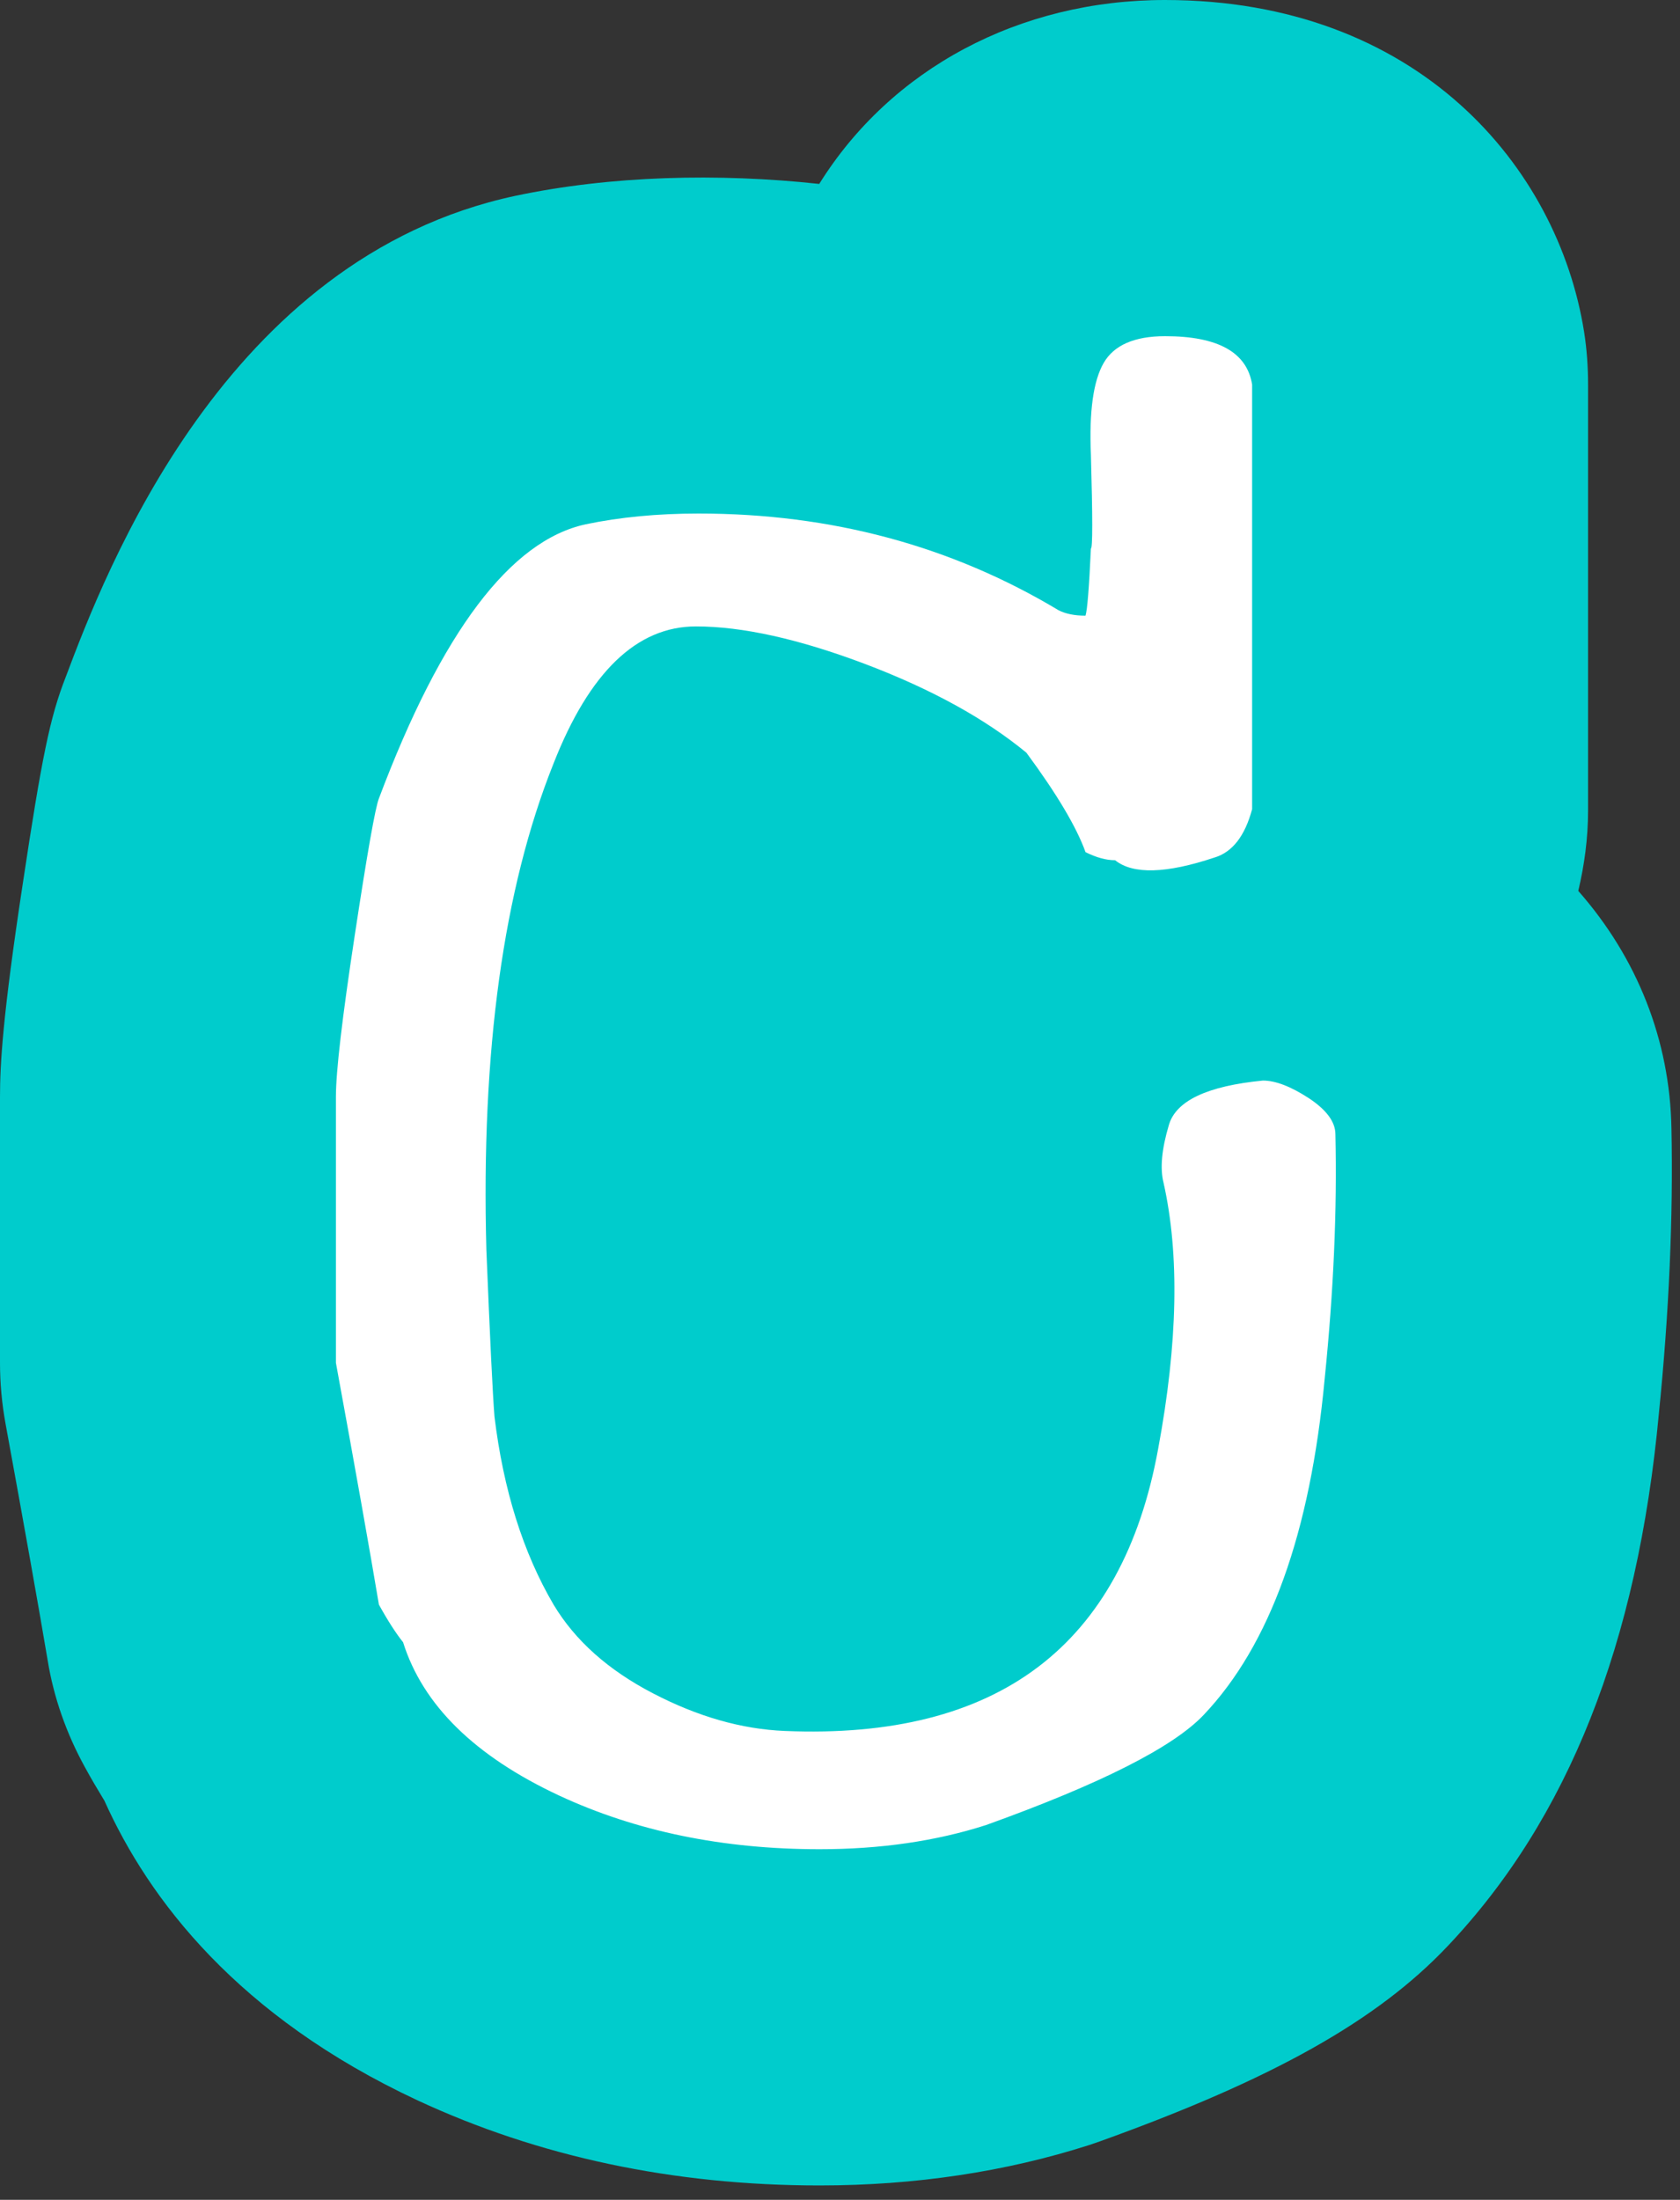
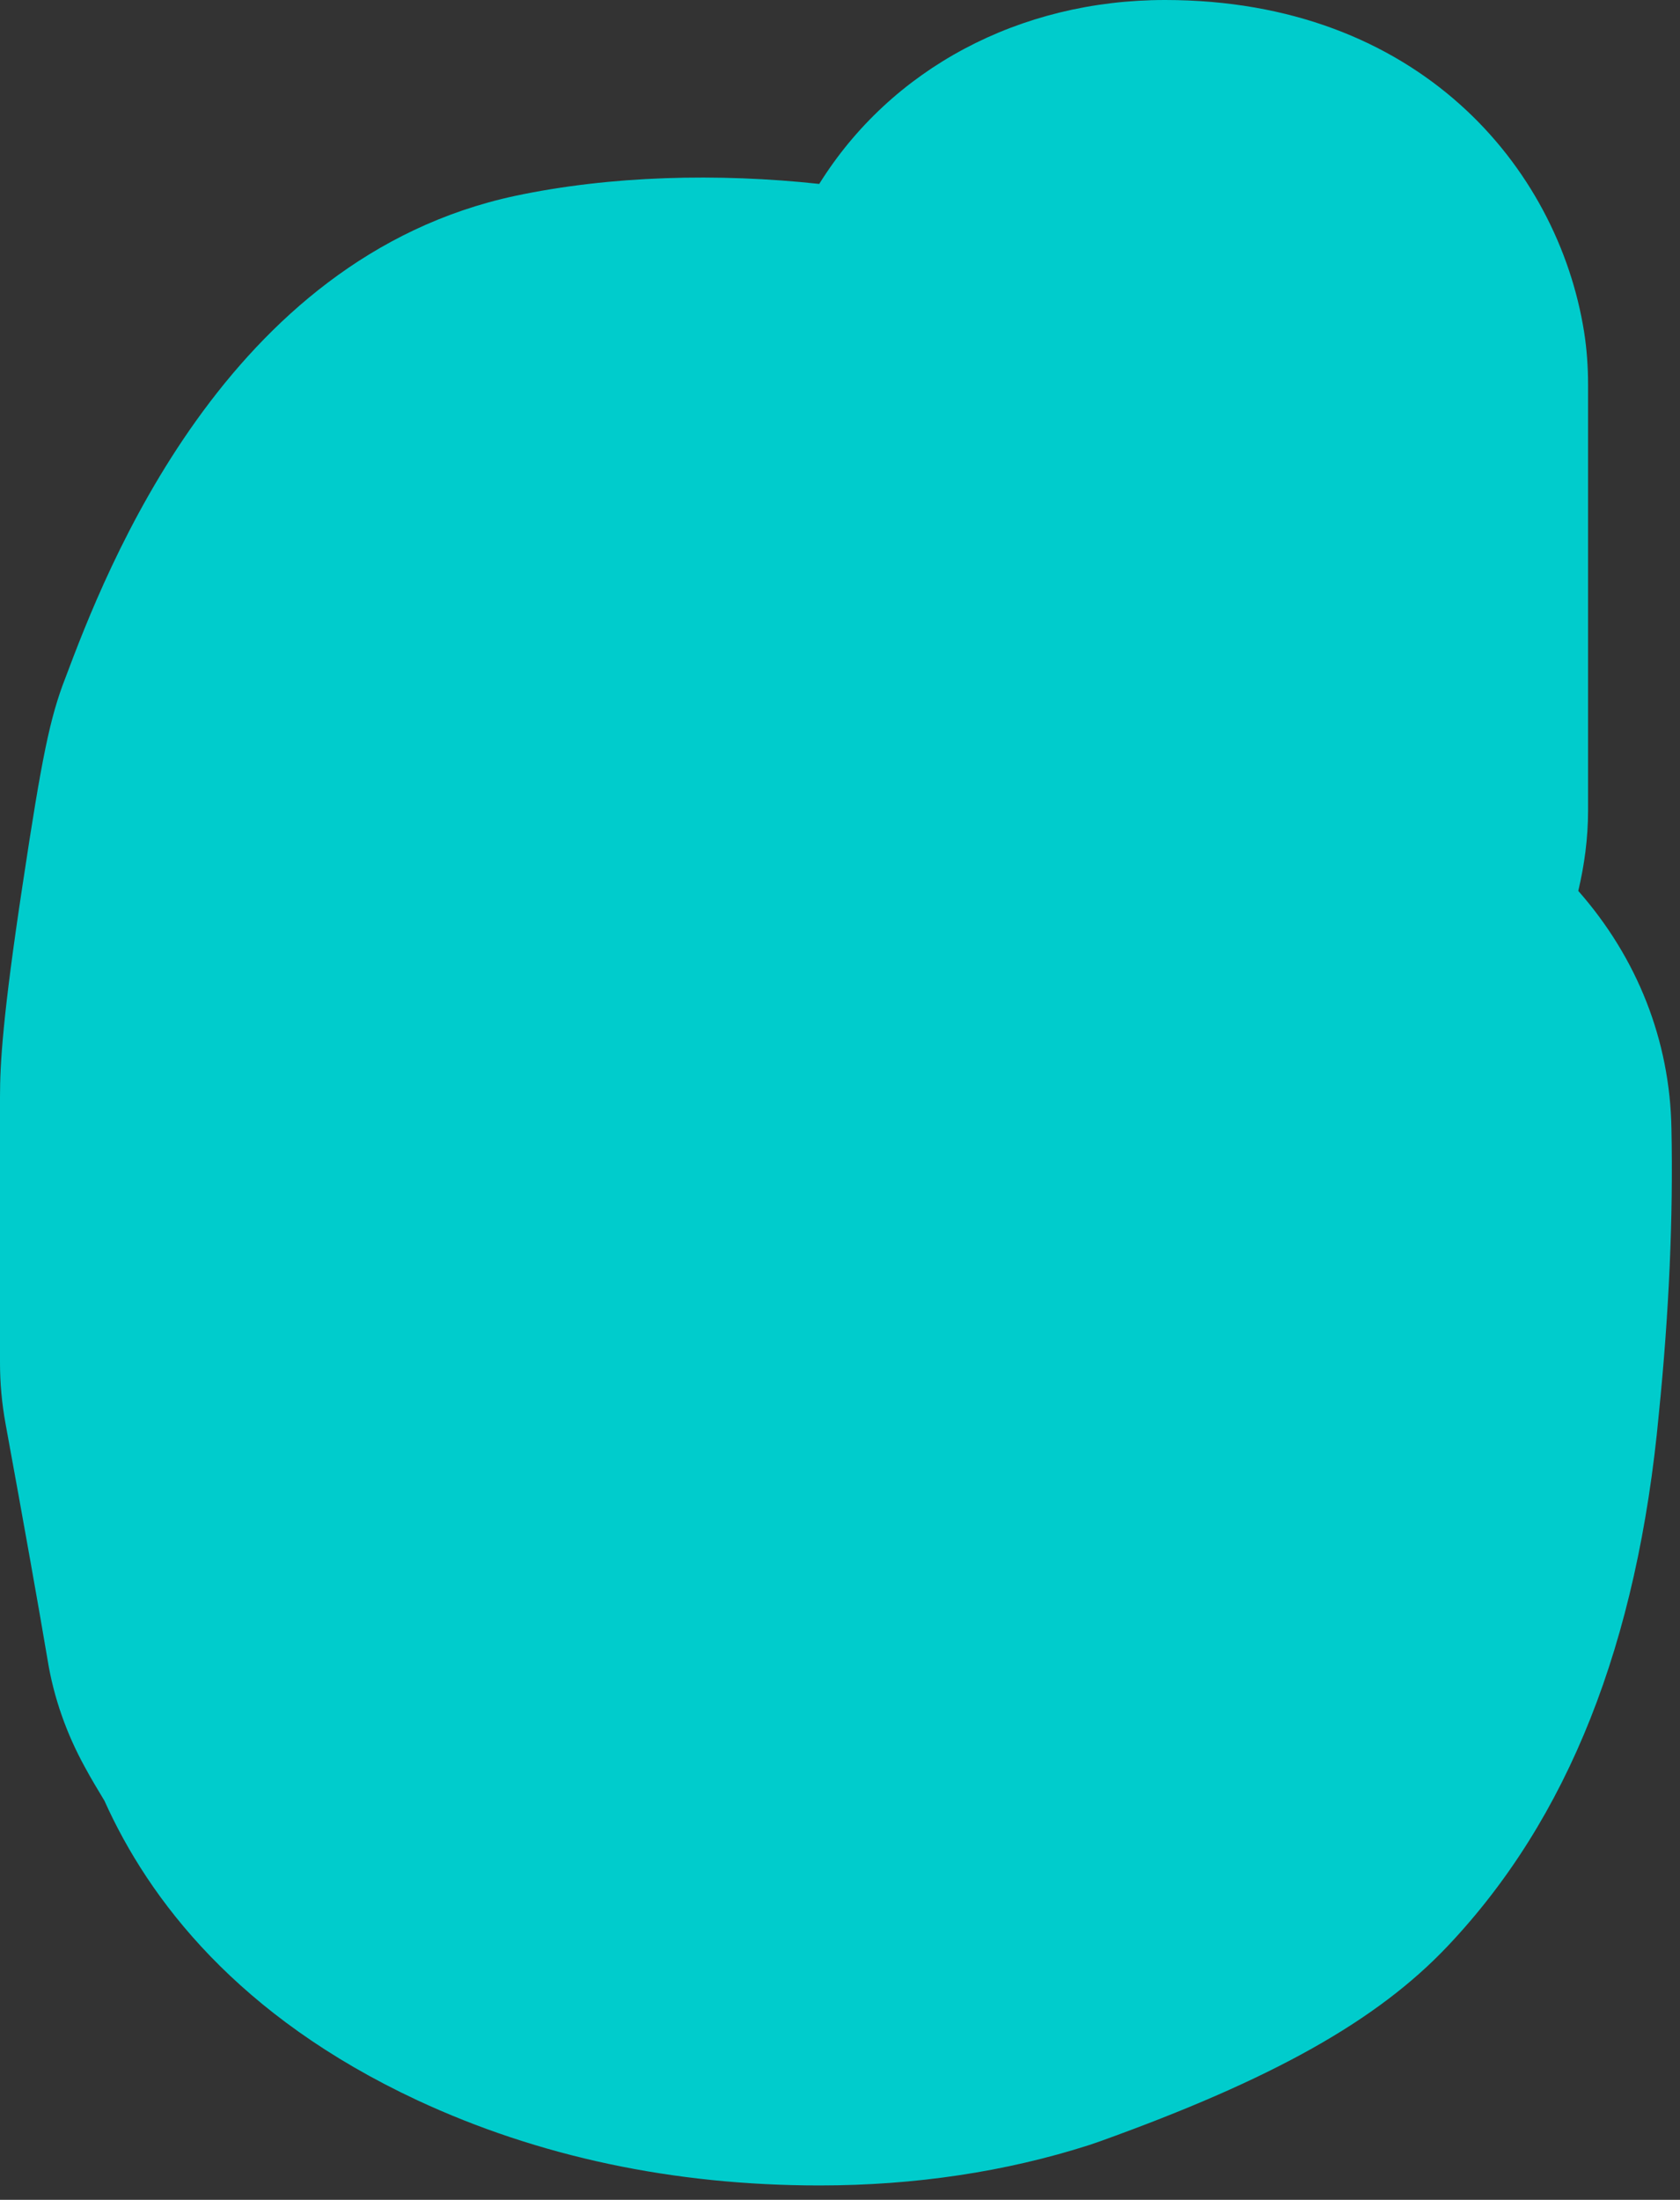
<svg xmlns="http://www.w3.org/2000/svg" version="1.1" width="55" height="72">
  <rect width="100%" height="100%" fill="#333333" stroke="none" />
  <g id="ID0.8670753412880003">
    <g id="ID0.315276509616524">
      <g id="ID0.7265265360474586">
        <path id="ID0.6895651021040976" fill="#00CCCC" d="M 54.310 46.250 C 53.610 53.800 51.340 59.530 47.390 63.700 C 45.090 66.130 41.680 68.050 36 70.090 C 35.890 70.130 35.770 70.170 35.650 70.210 C 32.930 71.080 29.960 71.530 26.830 71.530 C 22.060 71.530 17.630 70.590 13.660 68.740 C 7.790 66 4.870 62.170 3.420 58.940 C 3.210 58.590 2.990 58.230 2.780 57.840 C 2.180 56.750 1.760 55.570 1.560 54.340 C 1.270 52.620 0.810 50.030 0.180 46.590 C 0.060 45.930 0 45.270 0 44.600 L 0 35.900 C 0 34.820 0.090 33.240 0.740 28.960 C 1.370 24.770 1.640 23.470 2.140 22.190 C 3.450 18.700 7.370 8.440 16.870 6.410 C 19.990 5.750 23.500 5.660 26.820 6.020 C 29.170 2.250 33.370 0 38.140 0 C 46.420 0 51 5.460 51.860 10.860 C 51.950 11.430 51.990 12.010 51.990 12.590 L 51.990 26.480 C 51.990 26.490 51.990 26.500 51.990 26.500 C 51.990 26.510 51.990 26.510 51.990 26.520 C 51.990 26.520 51.990 26.520 51.990 26.530 C 51.990 27.440 51.870 28.310 51.670 29.160 C 53.600 31.350 54.670 34.050 54.720 36.940 C 54.780 39.840 54.640 42.980 54.310 46.250 Z " />
      </g>
    </g>
    <g id="ID0.29983394499868155">
-       <path id="ID0.5211598752066493" fill="#FFFFFF" d="M 43.719 37.128 C 43.776 39.591 43.660 42.260 43.367 45.132 C 42.896 50.176 41.578 53.840 39.408 56.127 C 38.410 57.183 36.036 58.385 32.284 59.733 C 30.641 60.261 28.823 60.525 26.830 60.525 C 23.664 60.525 20.819 59.939 18.298 58.765 C 15.541 57.476 13.841 55.805 13.196 53.751 C 12.962 53.458 12.697 53.048 12.405 52.520 C 12.110 50.761 11.642 48.123 10.997 44.604 L 10.997 35.896 C 10.997 35.075 11.202 33.316 11.613 30.618 C 12.022 27.922 12.287 26.427 12.405 26.133 C 14.457 20.679 16.715 17.689 19.177 17.160 C 20.290 16.927 21.522 16.808 22.871 16.808 C 27.210 16.808 31.140 17.864 34.658 19.975 C 34.891 20.093 35.185 20.151 35.537 20.151 C 35.596 19.975 35.654 19.243 35.714 17.952 C 35.772 17.952 35.772 16.927 35.714 14.874 C 35.654 13.466 35.793 12.470 36.130 11.883 C 36.465 11.298 37.138 11.003 38.144 11.003 C 39.874 11.003 40.824 11.531 40.992 12.587 C 40.992 12.646 40.992 14.816 40.992 19.096 C 40.992 22.322 40.992 24.345 40.992 25.165 C 40.992 26.163 40.992 26.603 40.992 26.484 C 40.756 27.364 40.346 27.891 39.760 28.067 C 38.178 28.595 37.092 28.626 36.506 28.155 C 36.212 28.155 35.891 28.067 35.538 27.891 C 35.244 27.071 34.600 25.987 33.603 24.637 C 32.253 23.524 30.494 22.556 28.326 21.734 C 26.155 20.914 24.308 20.503 22.784 20.503 C 20.848 20.503 19.295 21.998 18.122 24.989 C 16.479 29.094 15.747 34.400 15.923 40.910 C 16.040 43.784 16.128 45.602 16.188 46.363 C 16.480 48.768 17.126 50.820 18.123 52.520 C 18.827 53.694 19.911 54.662 21.378 55.423 C 22.843 56.186 24.280 56.596 25.688 56.654 C 32.667 56.948 36.741 53.869 37.916 47.418 C 38.561 43.959 38.619 41.056 38.092 38.710 C 37.973 38.241 38.031 37.610 38.268 36.818 C 38.500 36.027 39.528 35.543 41.346 35.367 C 41.756 35.367 42.254 35.558 42.842 35.939 C 43.424 36.323 43.719 36.718 43.719 37.128 Z " />
-     </g>
+       </g>
  </g>
</svg>